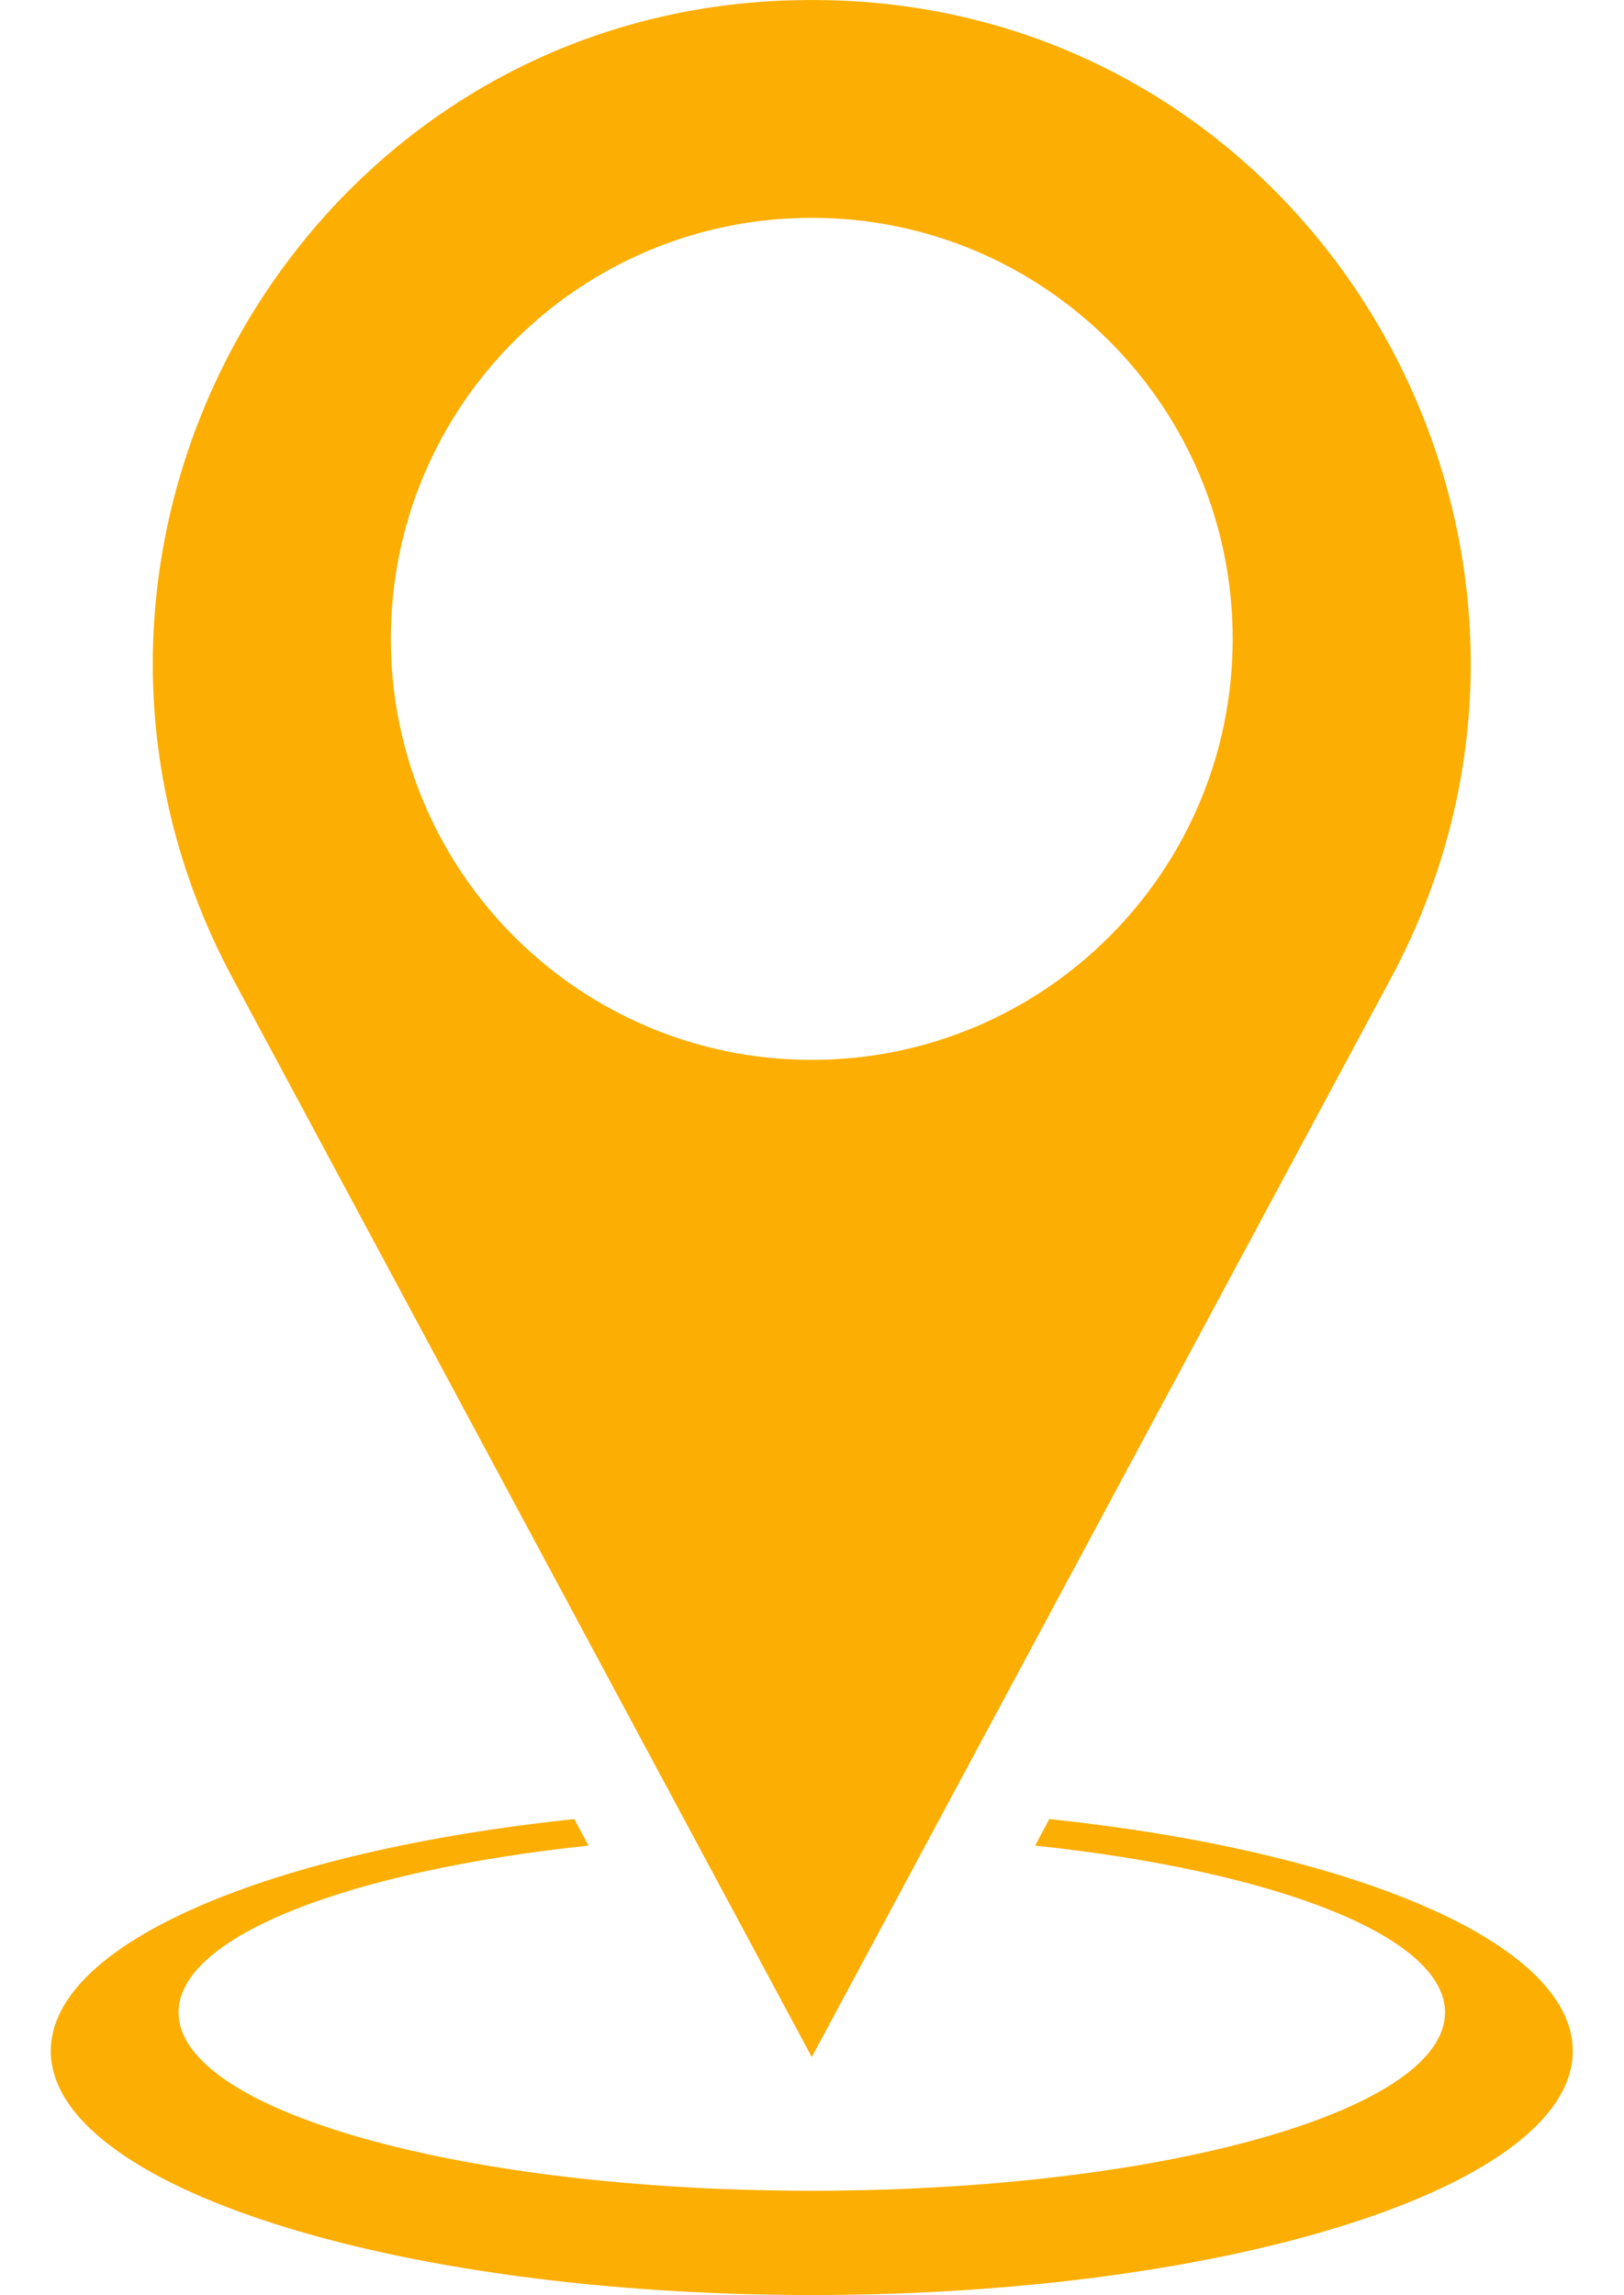
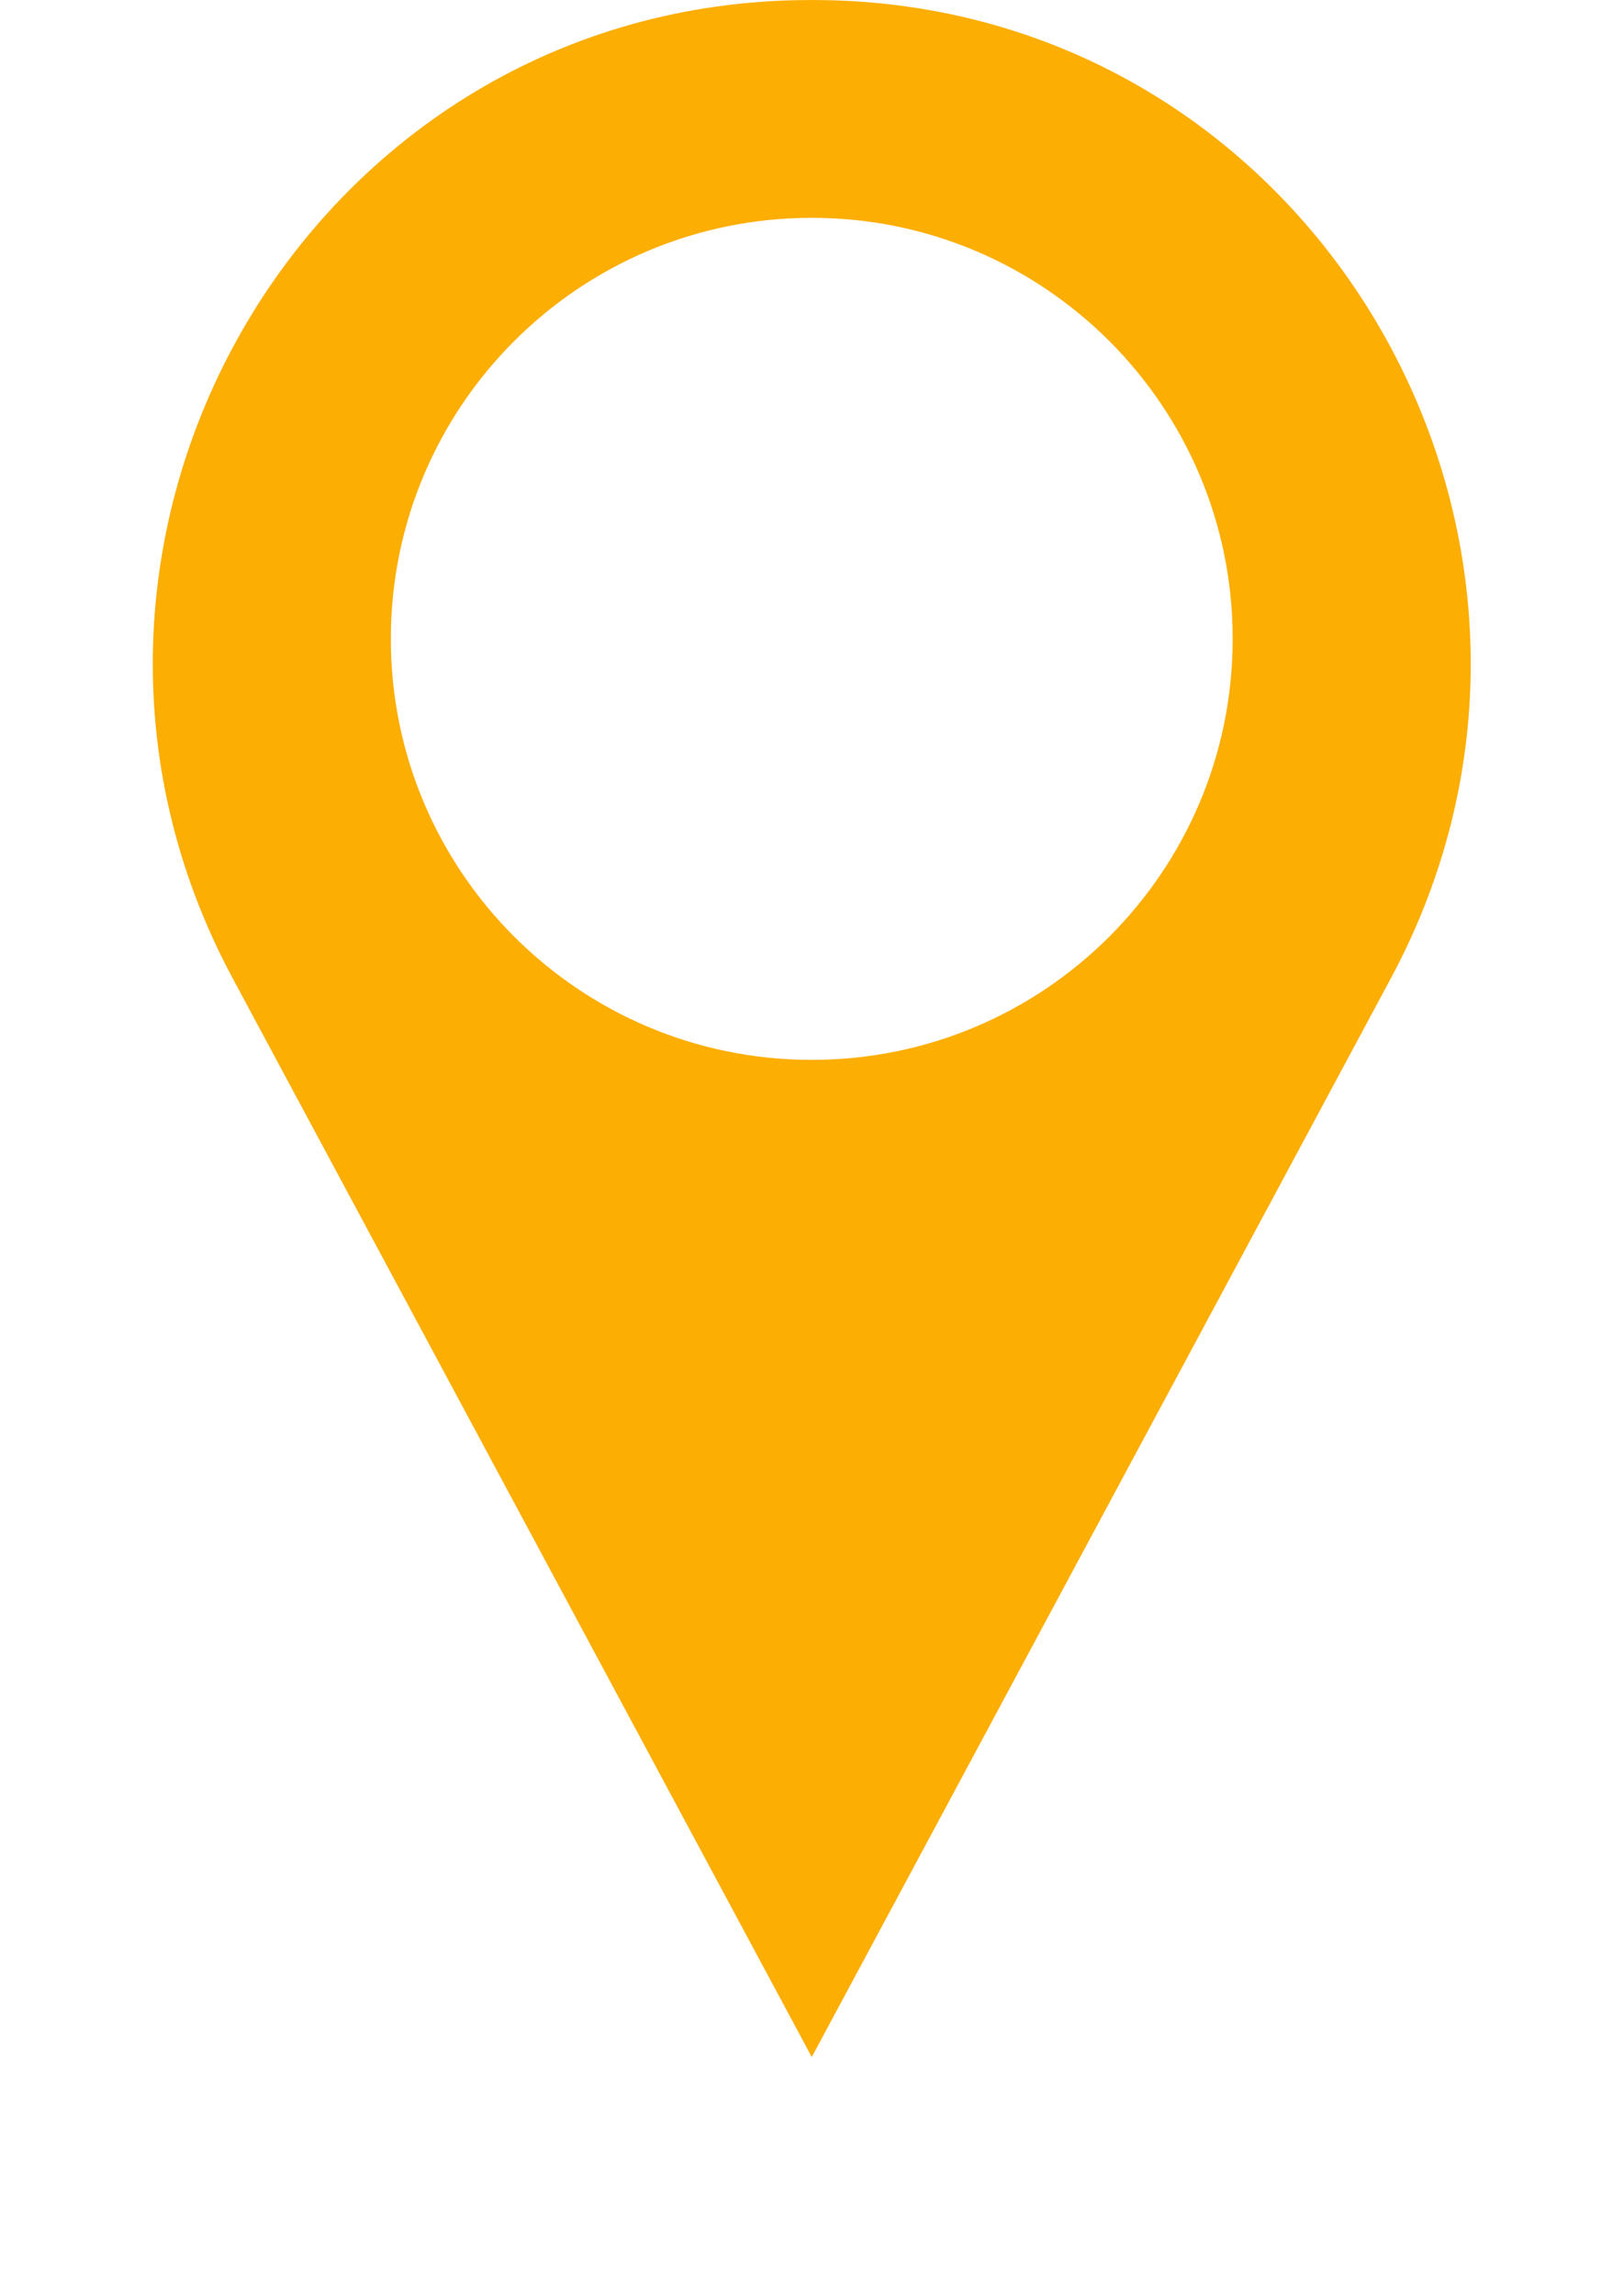
<svg xmlns="http://www.w3.org/2000/svg" fill="#000000" height="420.2" preserveAspectRatio="xMidYMid meet" version="1" viewBox="-9.3 0.0 297.4 420.2" width="297.4" zoomAndPan="magnify">
  <defs>
    <clipPath id="a">
-       <path d="M 0 333 L 278.711 333 L 278.711 420.172 L 0 420.172 Z M 0 333" />
+       <path d="M 0 333 L 278.711 333 L 278.711 420.172 L 0 420.172 Z " />
    </clipPath>
  </defs>
  <g>
    <g id="change1_2">
      <path d="M 139.355 194.043 C 96.785 194.043 62.273 159.531 62.273 116.961 C 62.273 74.391 96.785 39.879 139.355 39.879 C 181.93 39.879 216.438 74.391 216.438 116.961 C 216.438 159.531 181.93 194.043 139.355 194.043 Z M 142.375 0.035 C 141.371 0.012 140.367 0 139.355 0 C 138.348 0 137.34 0.012 136.336 0.035 C 46.207 2.062 -9.348 99.672 33.305 179.102 L 139.355 376.602 L 245.41 179.102 C 288.059 99.672 232.508 2.062 142.375 0.035" fill="#fcae03" />
    </g>
    <g clip-path="url(#a)" id="change1_1">
-       <path d="M 182.855 333.035 L 180.25 337.891 C 224.117 342.543 255.324 354.469 255.324 368.441 C 255.324 385.809 207.137 400.008 146.348 401.023 C 144.035 401.062 141.703 401.086 139.355 401.086 C 137.008 401.086 134.68 401.062 132.363 401.023 C 71.574 400.008 23.391 385.809 23.391 368.441 C 23.391 354.469 54.598 342.543 98.465 337.891 L 95.859 333.035 C 40.199 338.895 0 355.688 0 375.492 C 0 400.168 62.391 420.172 139.355 420.172 C 216.32 420.172 278.715 400.168 278.715 375.492 C 278.715 355.688 238.516 338.895 182.855 333.035" fill="#fcae03" />
-     </g>
+       </g>
  </g>
</svg>